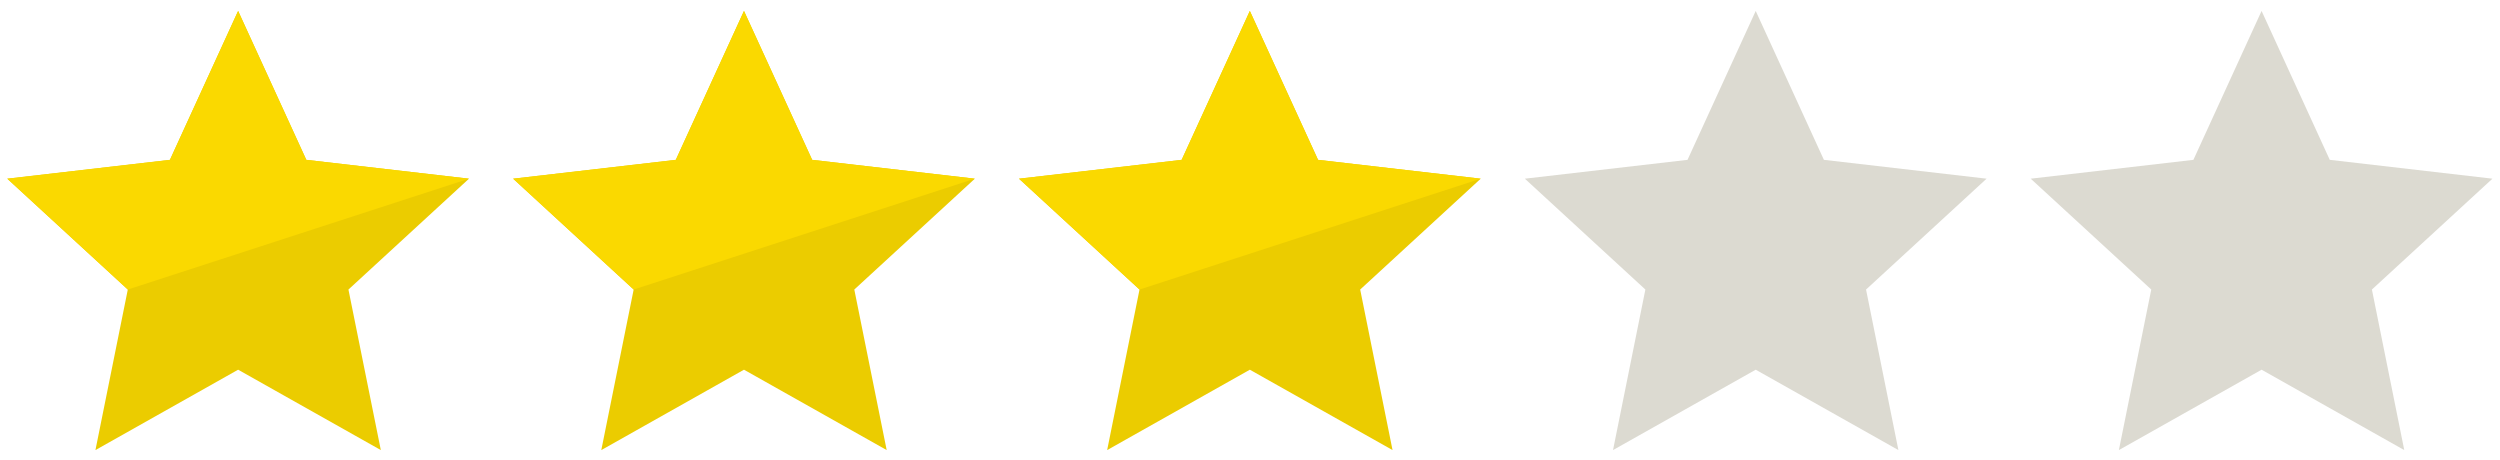
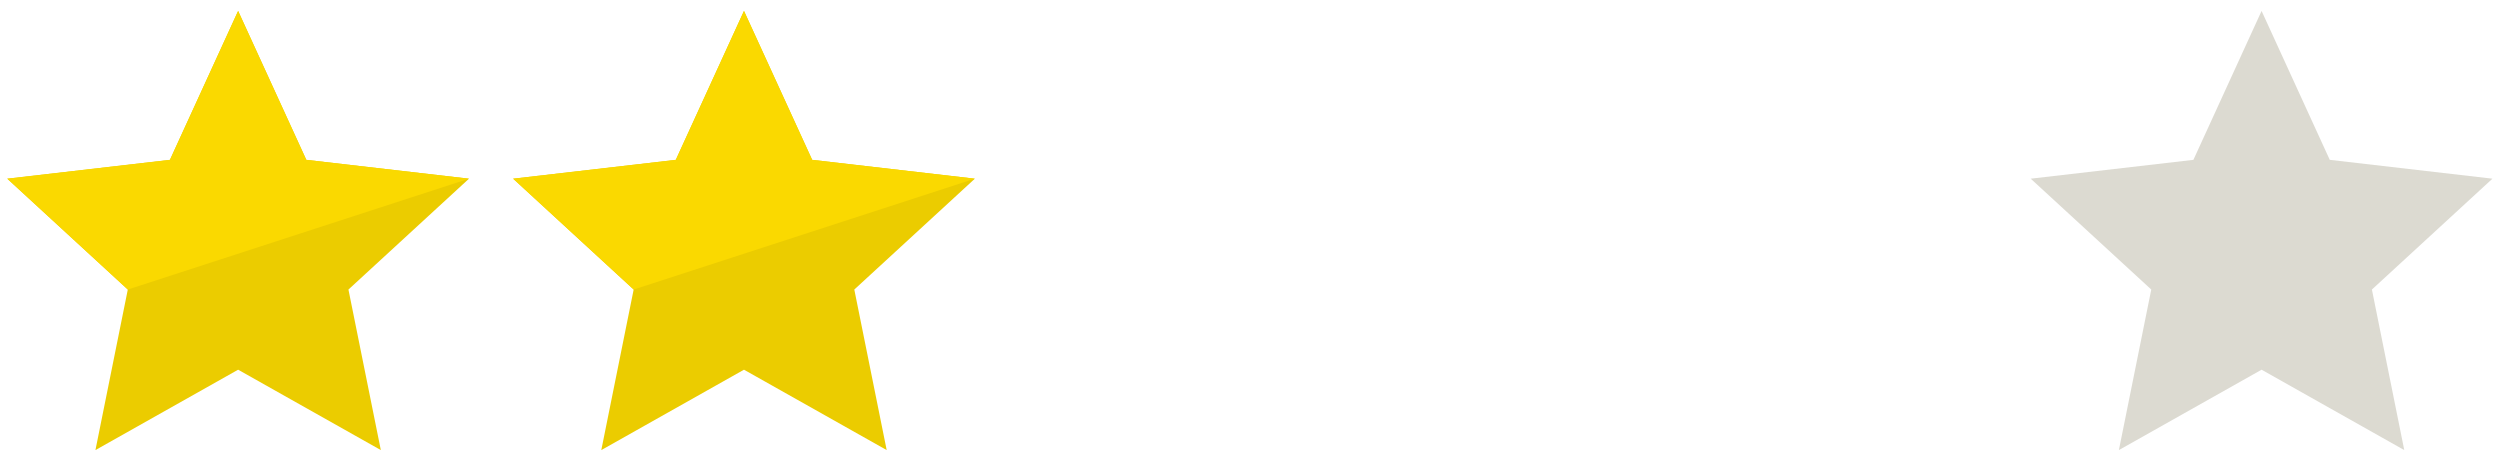
<svg xmlns="http://www.w3.org/2000/svg" viewBox="0 0 125 23" fill-rule="evenodd" clip-rule="evenodd" stroke-linejoin="round" stroke-miterlimit="1.414">
  <path d="M23.45 8.934l-6.028 5.543 1.619 8.027-7.135-4.019-7.134 4.019 1.618-8.027L.363 8.934l8.134-.942L11.906.547l3.409 7.445 8.135.942z" fill="#ebcc00" />
-   <path d="M6.39 14.477L.363 8.934l8.134-.942L11.906.547l3.409 7.445 8.135.942-17.06 5.543z" fill="#fad900" />
+   <path d="M6.39 14.477L.363 8.934l8.134-.942L11.906.547l3.409 7.445 8.135.942-17.06 5.543" fill="#fad900" />
  <path d="M48.743 8.934l-6.028 5.543 1.619 8.027-7.135-4.019-7.134 4.019 1.618-8.027-6.027-5.543 8.134-.942L37.199.547l3.409 7.445 8.135.942z" fill="#ebcc00" />
  <path d="M31.683 14.477l-6.027-5.543 8.134-.942L37.199.547l3.409 7.445 8.135.942-17.06 5.543z" fill="#fad900" />
-   <path d="M74.036 8.934l-6.027 5.543 1.618 8.027-7.135-4.019-7.134 4.019 1.618-8.027-6.027-5.543 8.134-.942L62.492.547l3.41 7.445 8.134.942z" fill="#ebcc00" />
-   <path d="M56.976 14.477l-6.027-5.543 8.134-.942L62.492.547l3.41 7.445 8.134.942-17.06 5.543z" fill="#fad900" />
  <g>
    <path d="M124.622 8.934l-6.027 5.543 1.618 8.027-7.134-4.019-7.135 4.019 1.619-8.027-6.028-5.543 8.135-.942 3.409-7.445 3.409 7.445 8.134.942z" fill="#dcdad1" />
  </g>
  <g>
-     <path d="M99.329 8.934l-6.027 5.543 1.618 8.027-7.134-4.019-7.135 4.019 1.618-8.027-6.027-5.543 8.134-.942 3.41-7.445 3.409 7.445 8.134.942z" fill="#dcdad1" />
-   </g>
+     </g>
</svg>